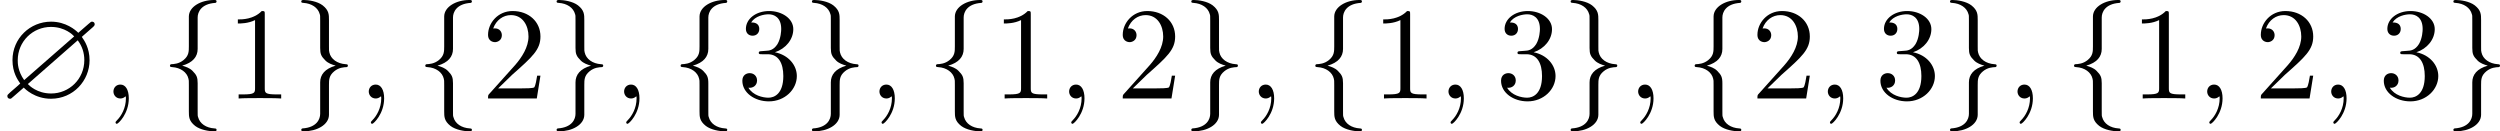
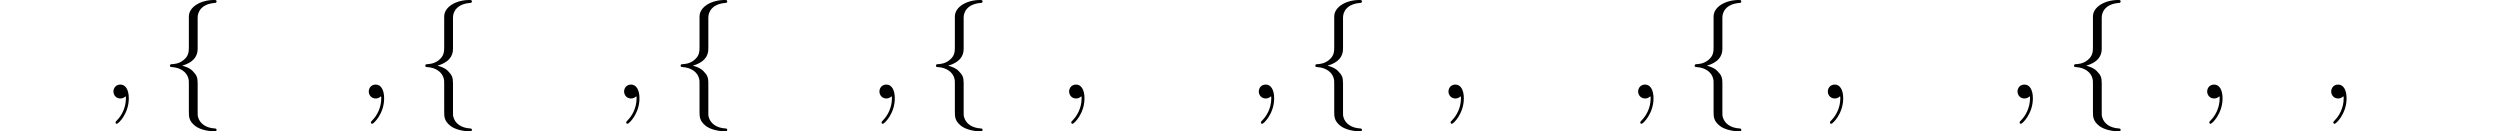
<svg xmlns="http://www.w3.org/2000/svg" xmlns:xlink="http://www.w3.org/1999/xlink" version="1.1" width="415.377pt" height="21.818pt" viewBox="160.019 1116.103 415.377 21.818">
  <defs>
-     <path id="g8-49" d="M3.207-6.982C3.207-7.244 3.207-7.265 2.956-7.265C2.28-6.567 1.32-6.567 .971-6.567V-6.229C1.189-6.229 1.833-6.229 2.4-6.513V-.862C2.4-.469 2.367-.338 1.385-.338H1.036V0C1.418-.033 2.367-.033 2.804-.033S4.189-.033 4.571 0V-.338H4.222C3.24-.338 3.207-.458 3.207-.862V-6.982Z" />
-     <path id="g8-50" d="M1.385-.84L2.542-1.964C4.244-3.469 4.898-4.058 4.898-5.149C4.898-6.393 3.916-7.265 2.585-7.265C1.353-7.265 .545-6.262 .545-5.291C.545-4.68 1.091-4.68 1.124-4.68C1.309-4.68 1.691-4.811 1.691-5.258C1.691-5.542 1.495-5.825 1.113-5.825C1.025-5.825 1.004-5.825 .971-5.815C1.222-6.524 1.811-6.927 2.444-6.927C3.436-6.927 3.905-6.044 3.905-5.149C3.905-4.276 3.36-3.415 2.76-2.738L.665-.404C.545-.284 .545-.262 .545 0H4.593L4.898-1.898H4.625C4.571-1.571 4.495-1.091 4.385-.927C4.309-.84 3.589-.84 3.349-.84H1.385Z" />
-     <path id="g8-51" d="M3.164-3.84C4.058-4.135 4.691-4.898 4.691-5.76C4.691-6.655 3.731-7.265 2.684-7.265C1.582-7.265 .753-6.611 .753-5.782C.753-5.422 .993-5.215 1.309-5.215C1.647-5.215 1.865-5.455 1.865-5.771C1.865-6.316 1.353-6.316 1.189-6.316C1.527-6.851 2.247-6.993 2.64-6.993C3.087-6.993 3.687-6.753 3.687-5.771C3.687-5.64 3.665-5.007 3.382-4.527C3.055-4.004 2.684-3.971 2.411-3.96C2.324-3.949 2.062-3.927 1.985-3.927C1.898-3.916 1.822-3.905 1.822-3.796C1.822-3.676 1.898-3.676 2.084-3.676H2.564C3.458-3.676 3.862-2.935 3.862-1.865C3.862-.382 3.109-.065 2.629-.065C2.16-.065 1.342-.251 .96-.895C1.342-.84 1.68-1.08 1.68-1.495C1.68-1.887 1.385-2.105 1.069-2.105C.807-2.105 .458-1.953 .458-1.473C.458-.48 1.473 .24 2.662 .24C3.993 .24 4.985-.753 4.985-1.865C4.985-2.76 4.298-3.611 3.164-3.84Z" />
    <path id="g3-102" d="M3.087-6.731C3.087-7.167 3.371-7.865 4.56-7.942C4.615-7.953 4.658-7.996 4.658-8.062C4.658-8.182 4.571-8.182 4.451-8.182C3.36-8.182 2.367-7.625 2.356-6.818V-4.331C2.356-3.905 2.356-3.556 1.92-3.196C1.538-2.88 1.124-2.858 .884-2.847C.829-2.836 .785-2.793 .785-2.727C.785-2.618 .851-2.618 .96-2.607C1.68-2.564 2.204-2.171 2.324-1.636C2.356-1.516 2.356-1.495 2.356-1.102V1.058C2.356 1.516 2.356 1.865 2.88 2.28C3.305 2.607 4.025 2.727 4.451 2.727C4.571 2.727 4.658 2.727 4.658 2.607C4.658 2.498 4.593 2.498 4.484 2.487C3.796 2.444 3.262 2.095 3.12 1.538C3.087 1.44 3.087 1.418 3.087 1.025V-1.265C3.087-1.767 3-1.953 2.651-2.302C2.422-2.531 2.105-2.64 1.8-2.727C2.695-2.978 3.087-3.48 3.087-4.113V-6.731Z" />
-     <path id="g3-103" d="M2.356 1.276C2.356 1.713 2.073 2.411 .884 2.487C.829 2.498 .785 2.542 .785 2.607C.785 2.727 .905 2.727 1.004 2.727C2.062 2.727 3.076 2.193 3.087 1.364V-1.124C3.087-1.549 3.087-1.898 3.524-2.258C3.905-2.575 4.32-2.596 4.56-2.607C4.615-2.618 4.658-2.662 4.658-2.727C4.658-2.836 4.593-2.836 4.484-2.847C3.764-2.891 3.24-3.284 3.12-3.818C3.087-3.938 3.087-3.96 3.087-4.353V-6.513C3.087-6.971 3.087-7.32 2.564-7.735C2.127-8.073 1.375-8.182 1.004-8.182C.905-8.182 .785-8.182 .785-8.062C.785-7.953 .851-7.953 .96-7.942C1.647-7.898 2.182-7.549 2.324-6.993C2.356-6.895 2.356-6.873 2.356-6.48V-4.189C2.356-3.687 2.444-3.502 2.793-3.153C3.022-2.924 3.338-2.815 3.644-2.727C2.749-2.476 2.356-1.975 2.356-1.342V1.276Z" />
    <path id="g5-59" d="M2.215-.011C2.215-.731 1.942-1.156 1.516-1.156C1.156-1.156 .938-.884 .938-.578C.938-.284 1.156 0 1.516 0C1.647 0 1.789-.044 1.898-.142C1.931-.164 1.942-.175 1.953-.175S1.975-.164 1.975-.011C1.975 .796 1.593 1.451 1.233 1.811C1.113 1.931 1.113 1.953 1.113 1.985C1.113 2.062 1.167 2.105 1.222 2.105C1.342 2.105 2.215 1.265 2.215-.011Z" />
-     <path id="g2-63" d="M7.713-5.924C7.865-6.055 7.865-6.12 7.865-6.164C7.865-6.371 7.669-6.382 7.647-6.382C7.571-6.382 7.538-6.36 7.342-6.185L6.502-5.455C6.273-5.695 5.465-6.382 4.244-6.382C2.498-6.382 1.036-4.996 1.036-3.185C1.036-2.16 1.462-1.56 1.68-1.244C1.505-1.08 1.495-1.069 .851-.513C.633-.316 .611-.295 .611-.196C.611-.065 .698 .022 .829 .022C.905 .022 .927 .022 1.124-.164L1.975-.905C2.073-.796 2.88 .022 4.233 .022C6.087 .022 7.44-1.484 7.44-3.175C7.44-4.189 7.004-4.822 6.796-5.116C6.807-5.127 6.873-5.182 6.916-5.225L7.713-5.924ZM2.007-1.527C1.473-2.28 1.473-2.935 1.473-3.175C1.473-4.745 2.727-5.945 4.233-5.945C5.4-5.945 6.055-5.28 6.164-5.16L2.007-1.527ZM6.458-4.833C6.818-4.353 7.004-3.807 7.004-3.185C7.004-1.615 5.749-.415 4.244-.415C3.076-.415 2.422-1.08 2.313-1.2L6.458-4.833Z" />
  </defs>
  <g id="page16" transform="matrix(2 0 0 2 0 0)">
    <use x="80.01" y="566.233" xlink:href="#g2-63" />
    <use x="88.495" y="566.233" xlink:href="#g5-59" />
    <use x="93.343" y="566.233" xlink:href="#g3-102" />
    <use x="98.798" y="566.233" xlink:href="#g8-49" />
    <use x="104.252" y="566.233" xlink:href="#g3-103" />
    <use x="109.707" y="566.233" xlink:href="#g5-59" />
    <use x="114.555" y="566.233" xlink:href="#g3-102" />
    <use x="120.01" y="566.233" xlink:href="#g8-50" />
    <use x="125.464" y="566.233" xlink:href="#g3-103" />
    <use x="130.919" y="566.233" xlink:href="#g5-59" />
    <use x="135.767" y="566.233" xlink:href="#g3-102" />
    <use x="141.222" y="566.233" xlink:href="#g8-51" />
    <use x="146.676" y="566.233" xlink:href="#g3-103" />
    <use x="152.131" y="566.233" xlink:href="#g5-59" />
    <use x="156.979" y="566.233" xlink:href="#g3-102" />
    <use x="162.434" y="566.233" xlink:href="#g8-49" />
    <use x="167.889" y="566.233" xlink:href="#g5-59" />
    <use x="172.737" y="566.233" xlink:href="#g8-50" />
    <use x="178.192" y="566.233" xlink:href="#g3-103" />
    <use x="183.646" y="566.233" xlink:href="#g5-59" />
    <use x="188.495" y="566.233" xlink:href="#g3-102" />
    <use x="193.949" y="566.233" xlink:href="#g8-49" />
    <use x="199.404" y="566.233" xlink:href="#g5-59" />
    <use x="204.252" y="566.233" xlink:href="#g8-51" />
    <use x="209.707" y="566.233" xlink:href="#g3-103" />
    <use x="215.161" y="566.233" xlink:href="#g5-59" />
    <use x="220.01" y="566.233" xlink:href="#g3-102" />
    <use x="225.464" y="566.233" xlink:href="#g8-50" />
    <use x="230.919" y="566.233" xlink:href="#g5-59" />
    <use x="235.767" y="566.233" xlink:href="#g8-51" />
    <use x="241.222" y="566.233" xlink:href="#g3-103" />
    <use x="246.677" y="566.233" xlink:href="#g5-59" />
    <use x="251.525" y="566.233" xlink:href="#g3-102" />
    <use x="256.98" y="566.233" xlink:href="#g8-49" />
    <use x="262.434" y="566.233" xlink:href="#g5-59" />
    <use x="267.283" y="566.233" xlink:href="#g8-50" />
    <use x="272.737" y="566.233" xlink:href="#g5-59" />
    <use x="277.586" y="566.233" xlink:href="#g8-51" />
    <use x="283.04" y="566.233" xlink:href="#g3-103" />
  </g>
</svg>